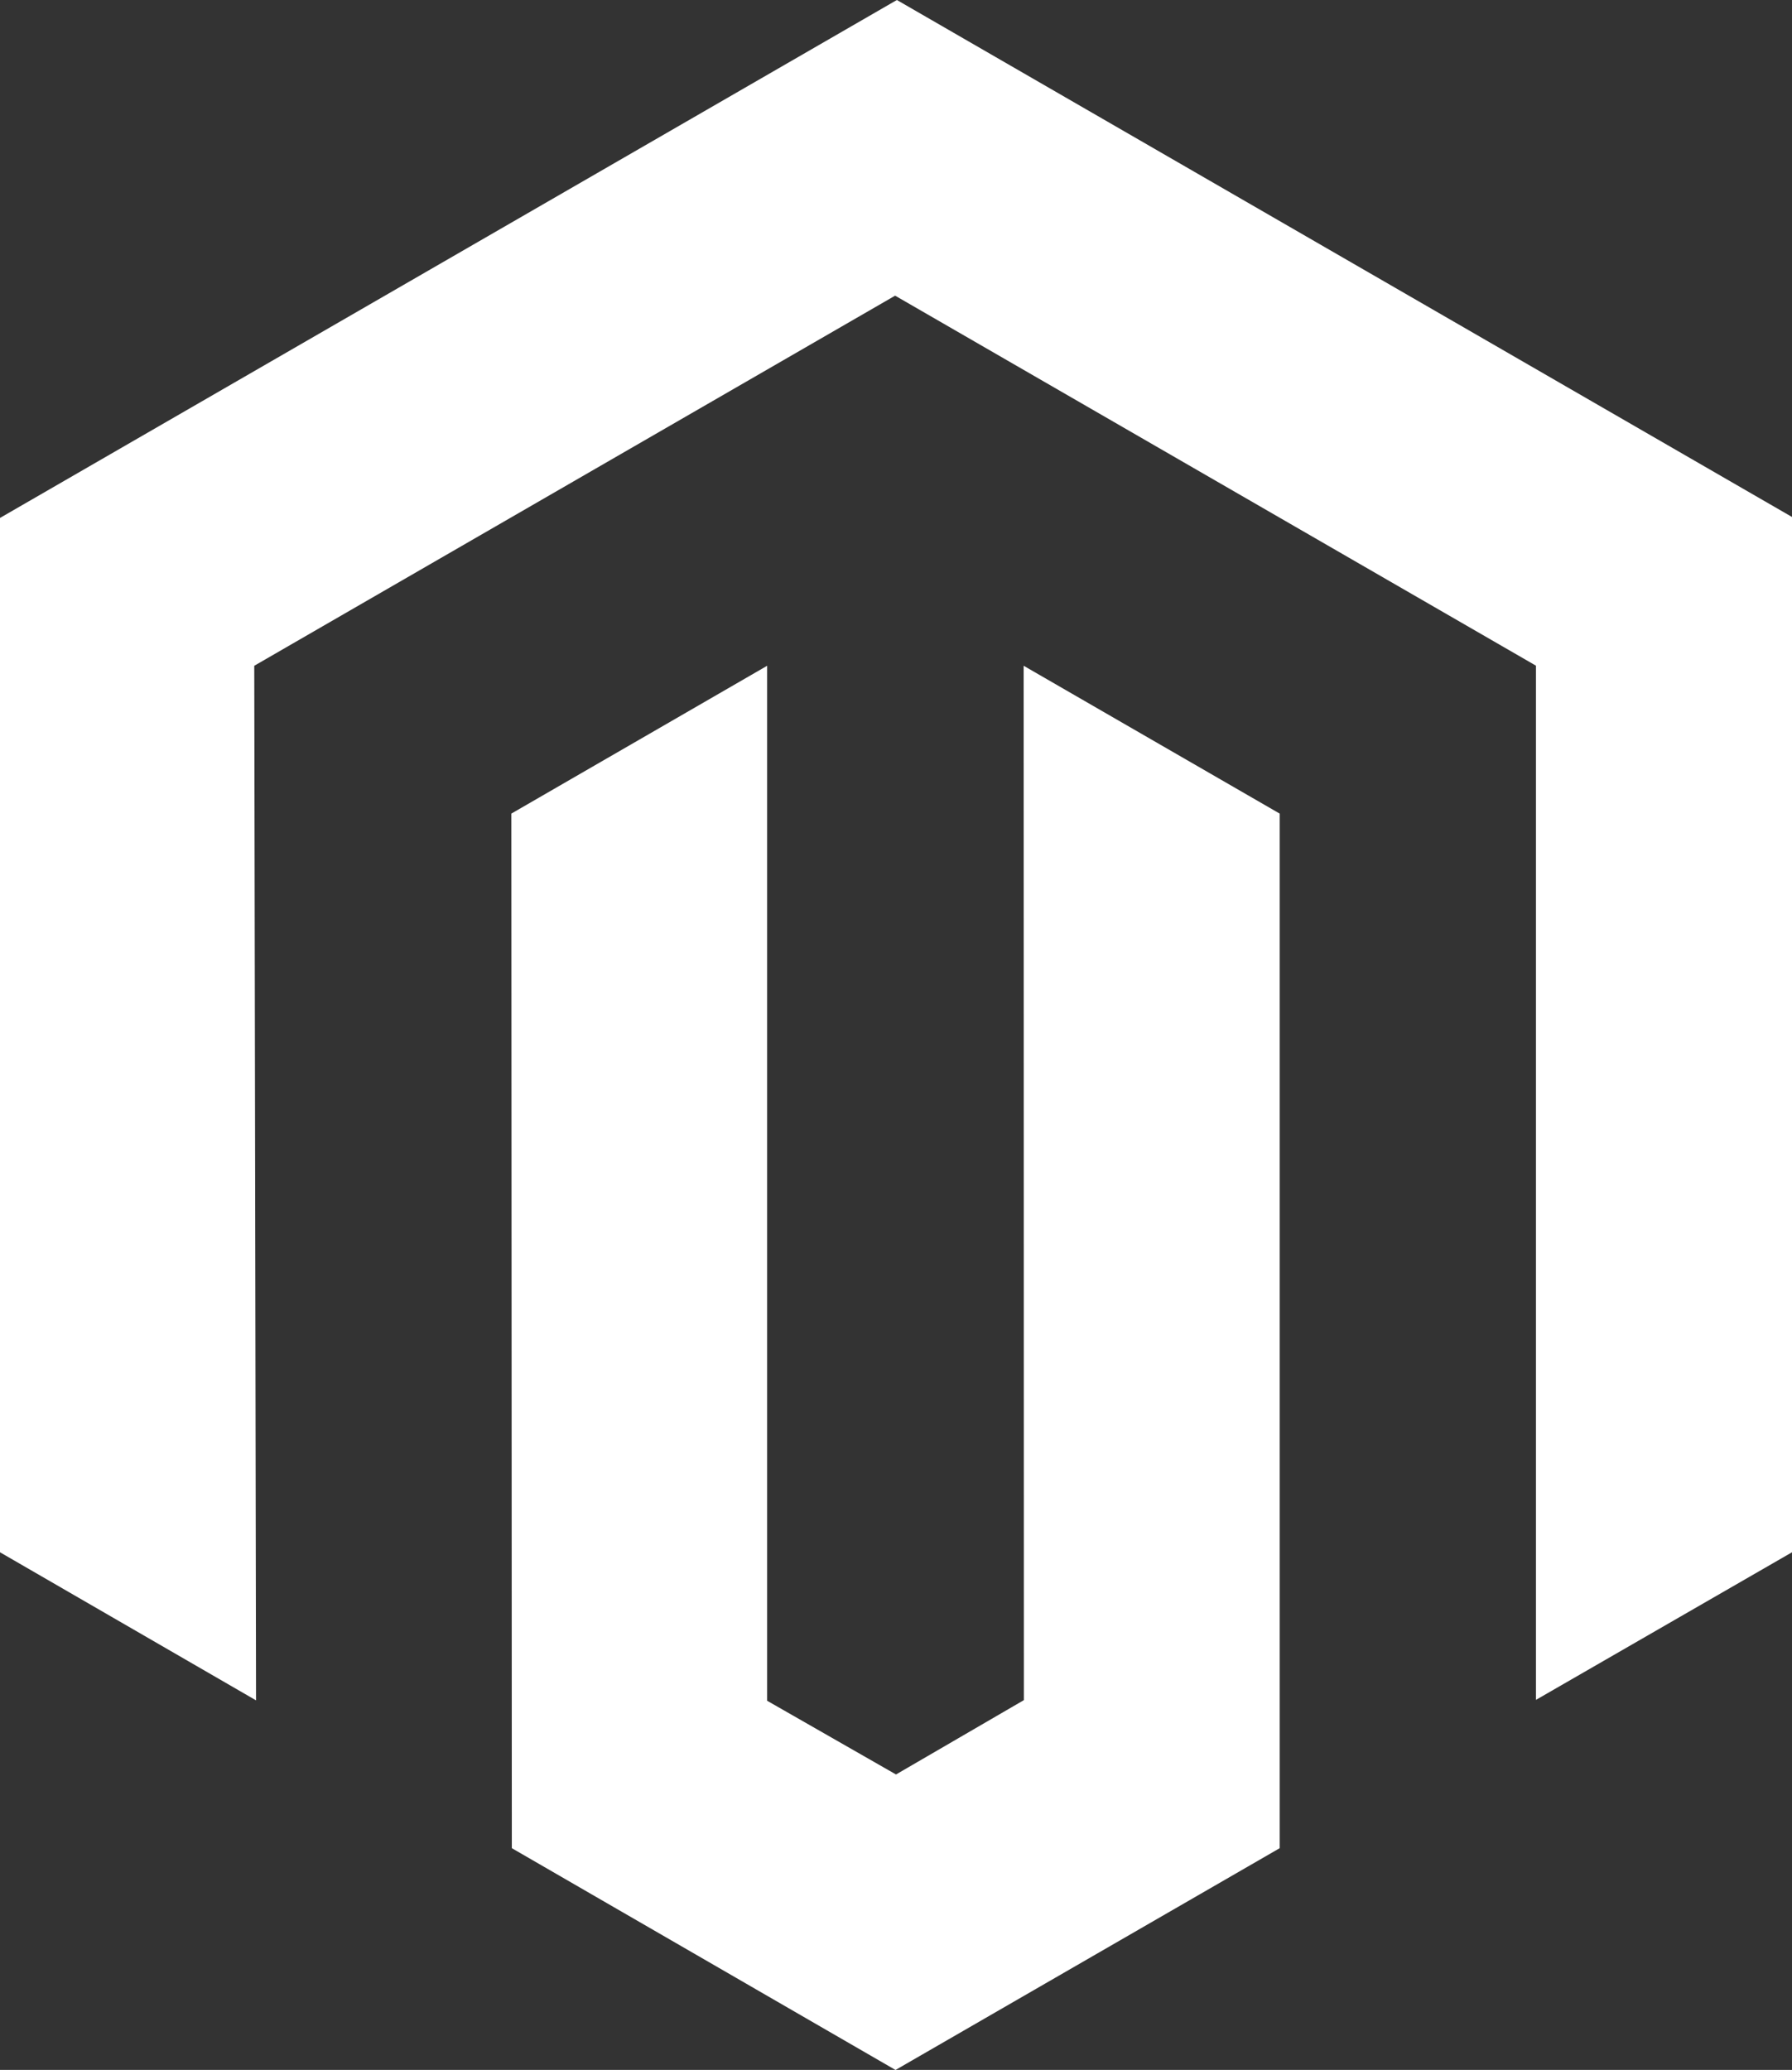
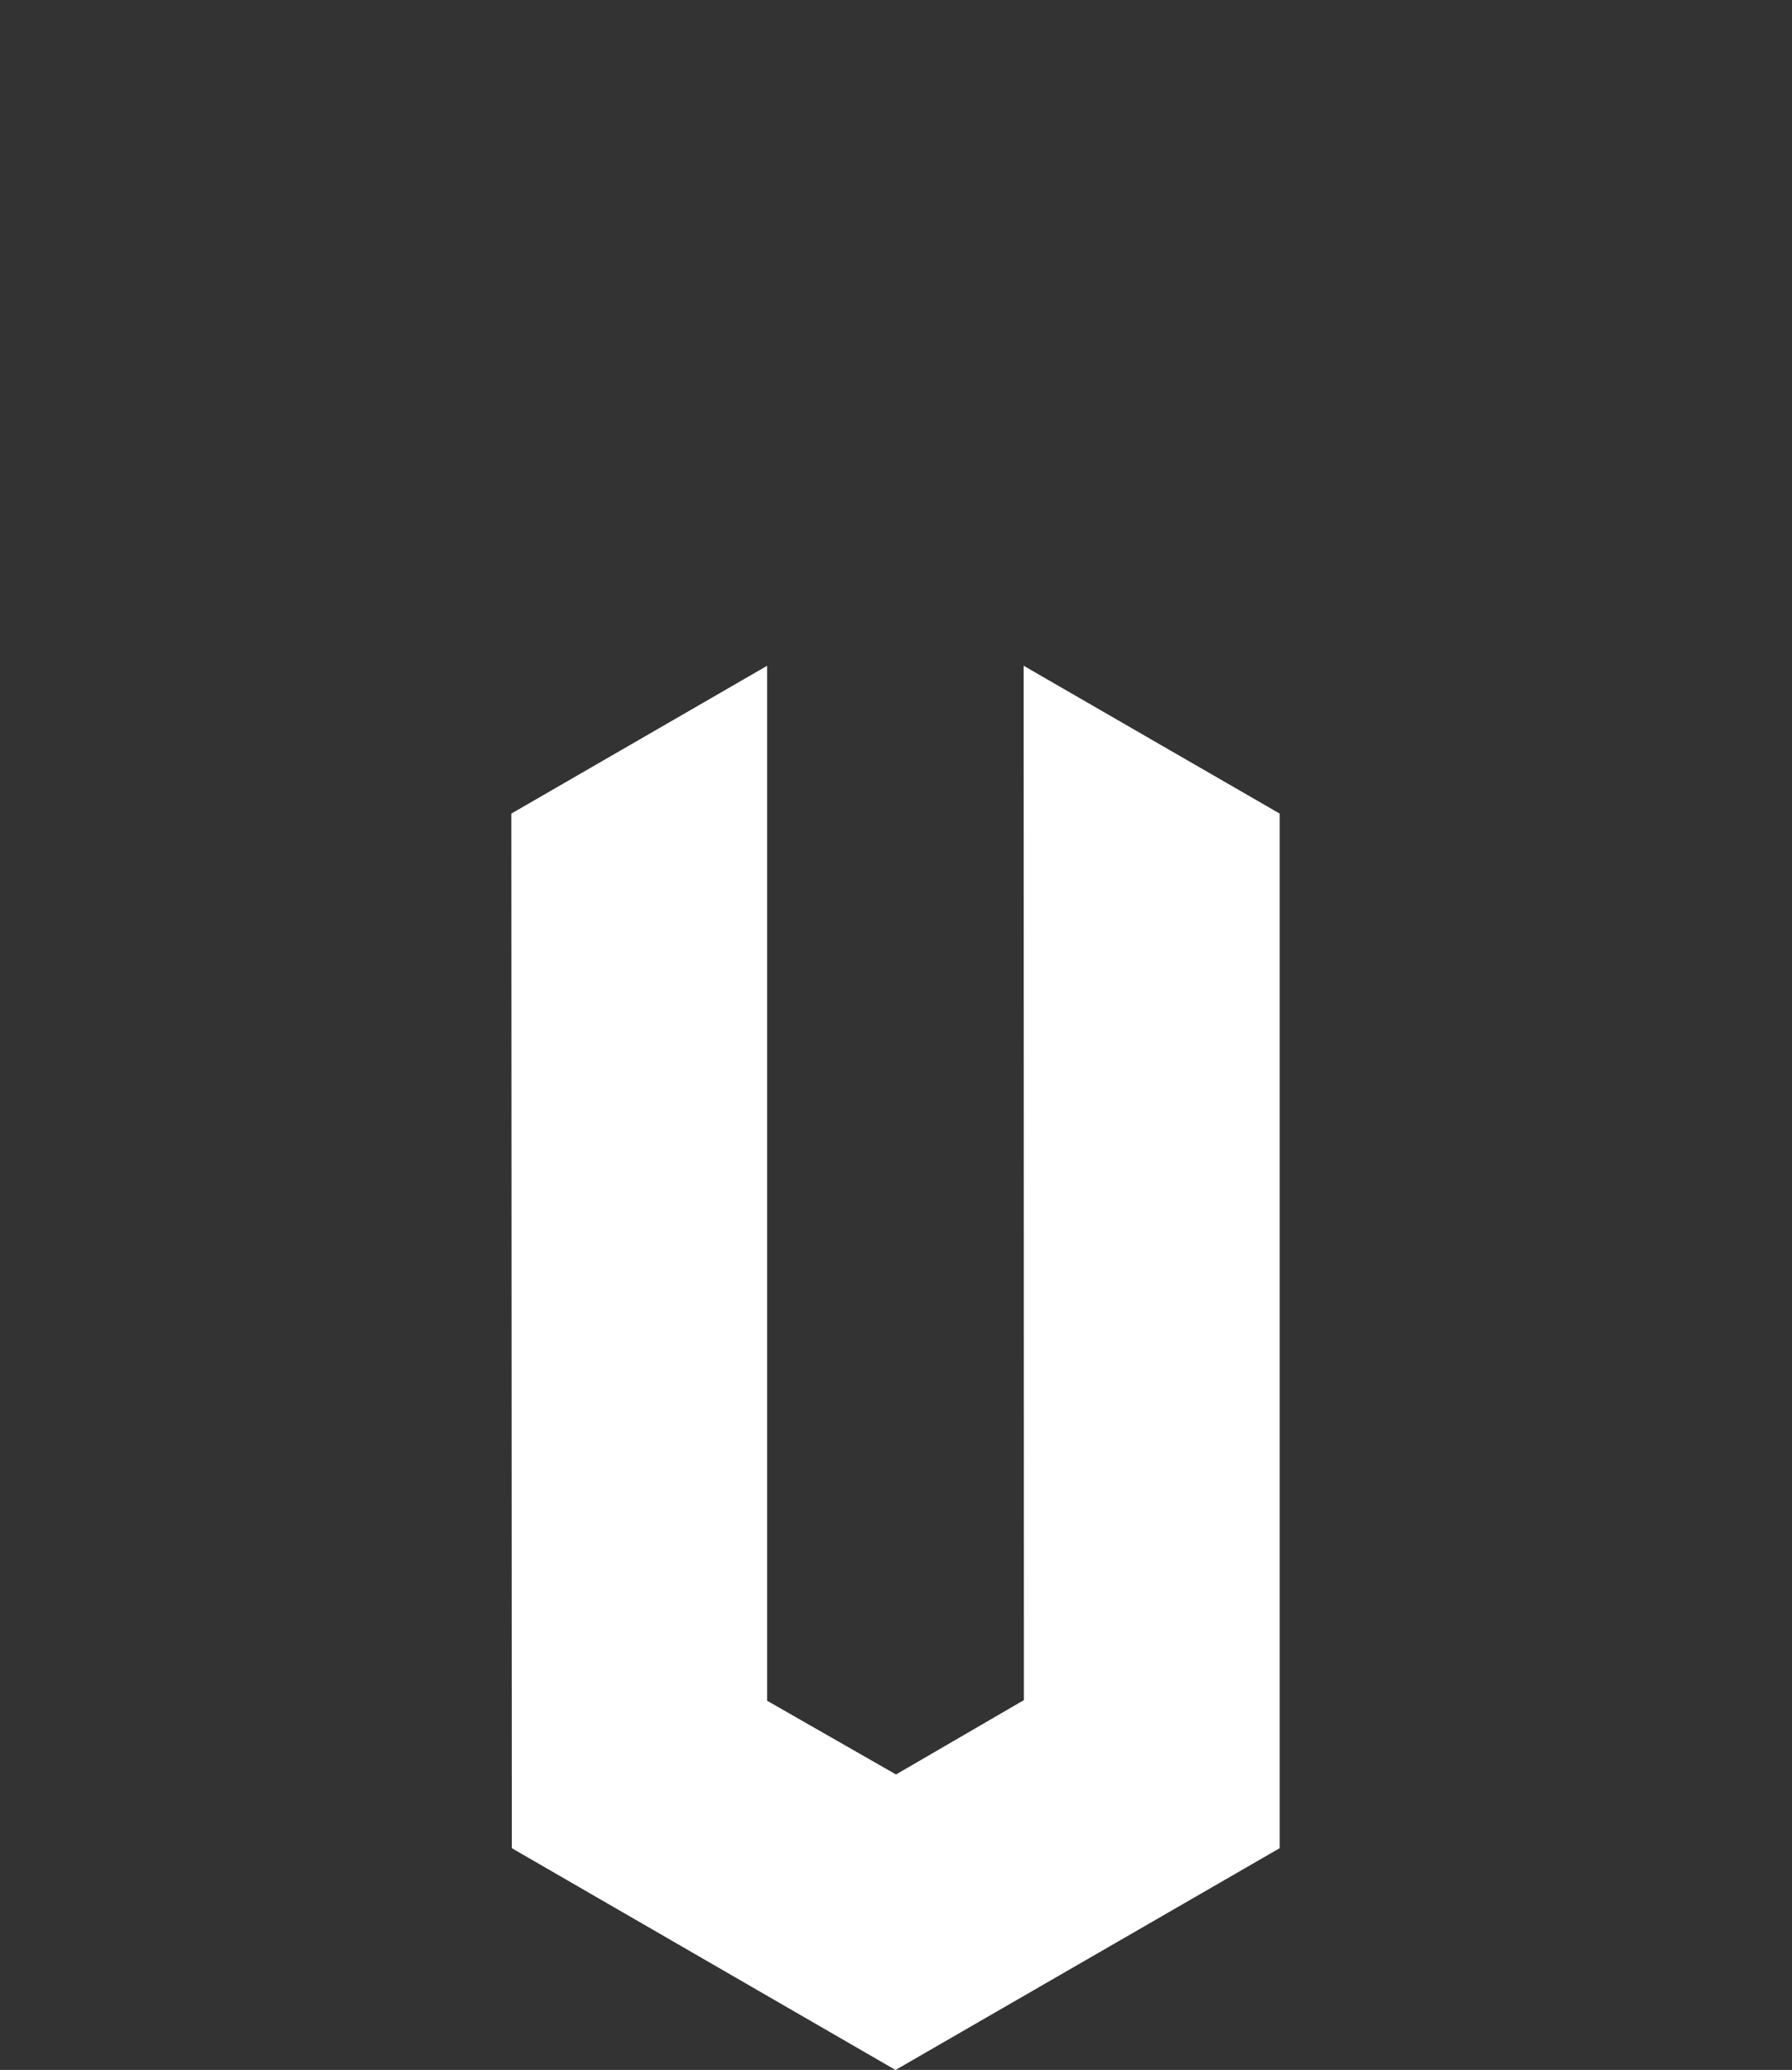
<svg xmlns="http://www.w3.org/2000/svg" width="22.25" height="25.693" viewBox="0 0 22.25 25.693">
  <rect x="0" y="0" width="22.25" height="25.693" fill="#333333" stroke="none" />
  <g id="Group_15088" data-name="Group 15088" transform="translate(0 0)">
-     <path id="Path_24599" data-name="Path 24599" d="M11.136,0,0,6.429V19.268l3.179,1.838L3.157,8.264,11.114,3.67l7.957,4.593V21.1l3.179-1.832V6.417Z" fill="#fff" />
    <path id="Path_24600" data-name="Path 24600" d="M232.761,307.339l-1.588.923-1.6-.915V294.5l-3.176,1.835.006,12.842,4.764,2.753,4.77-2.753V296.335l-3.179-1.835Z" transform="translate(-220.048 -286.236)" fill="#fff" />
  </g>
</svg>